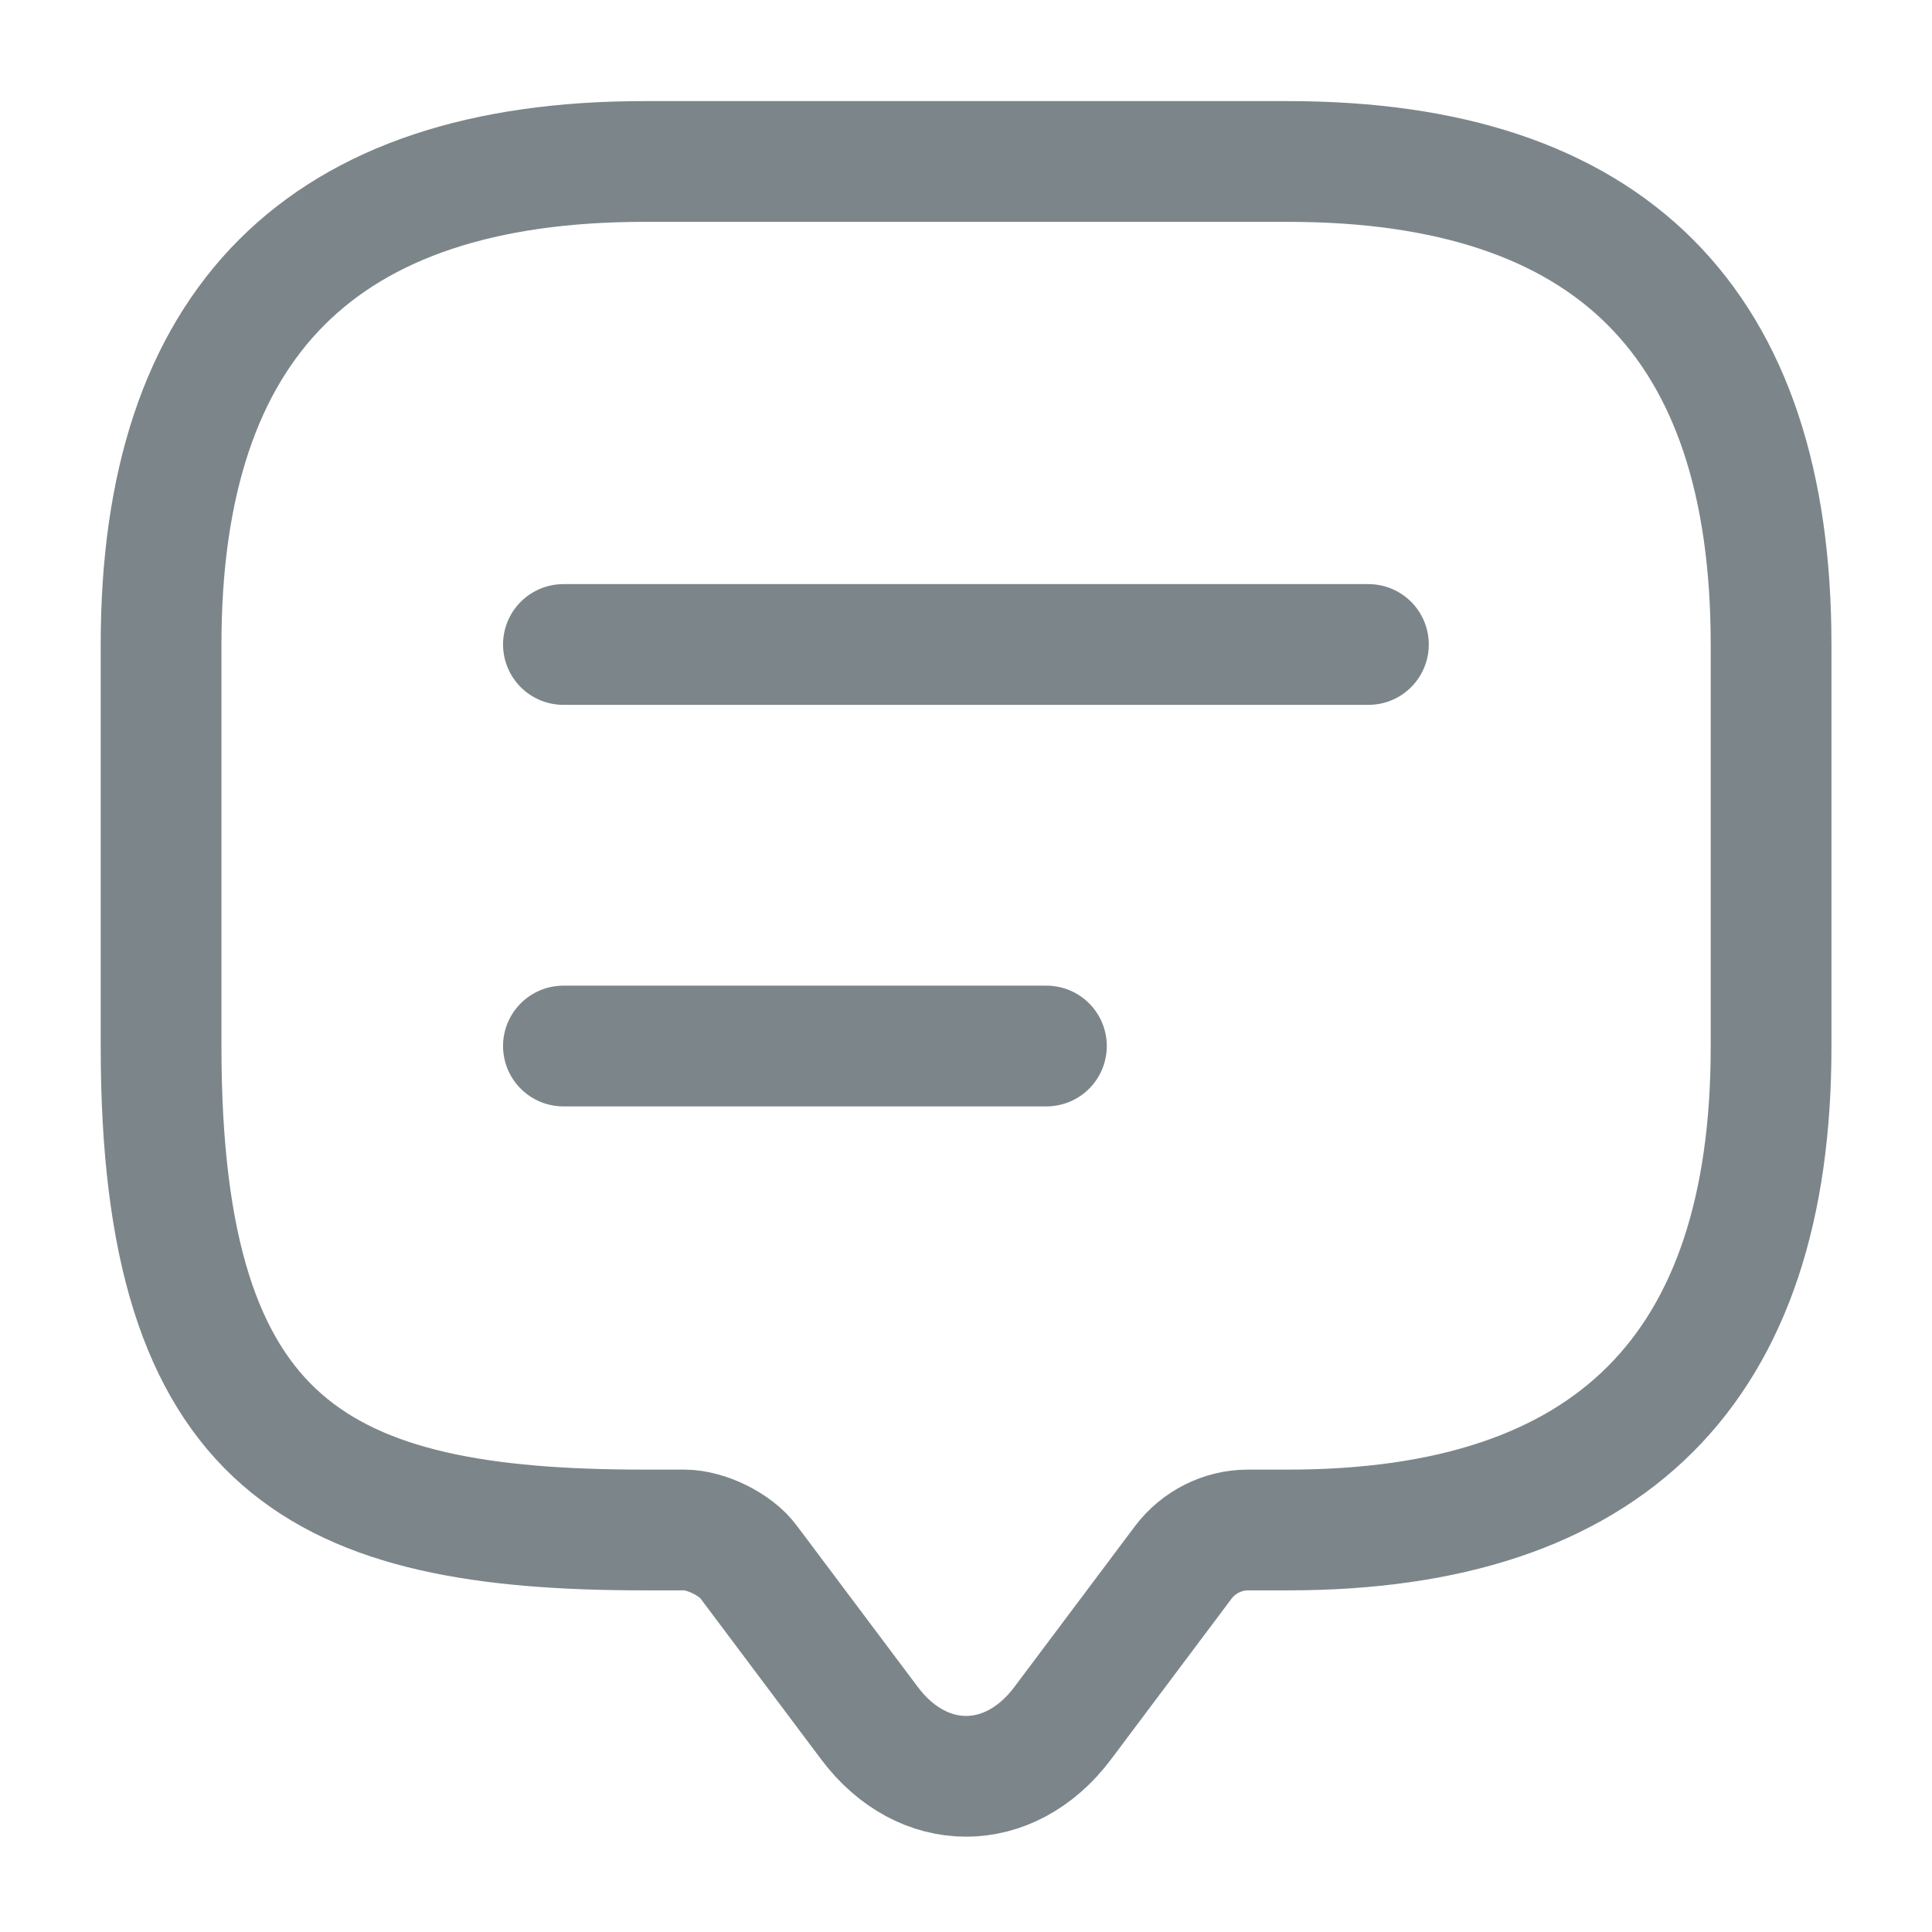
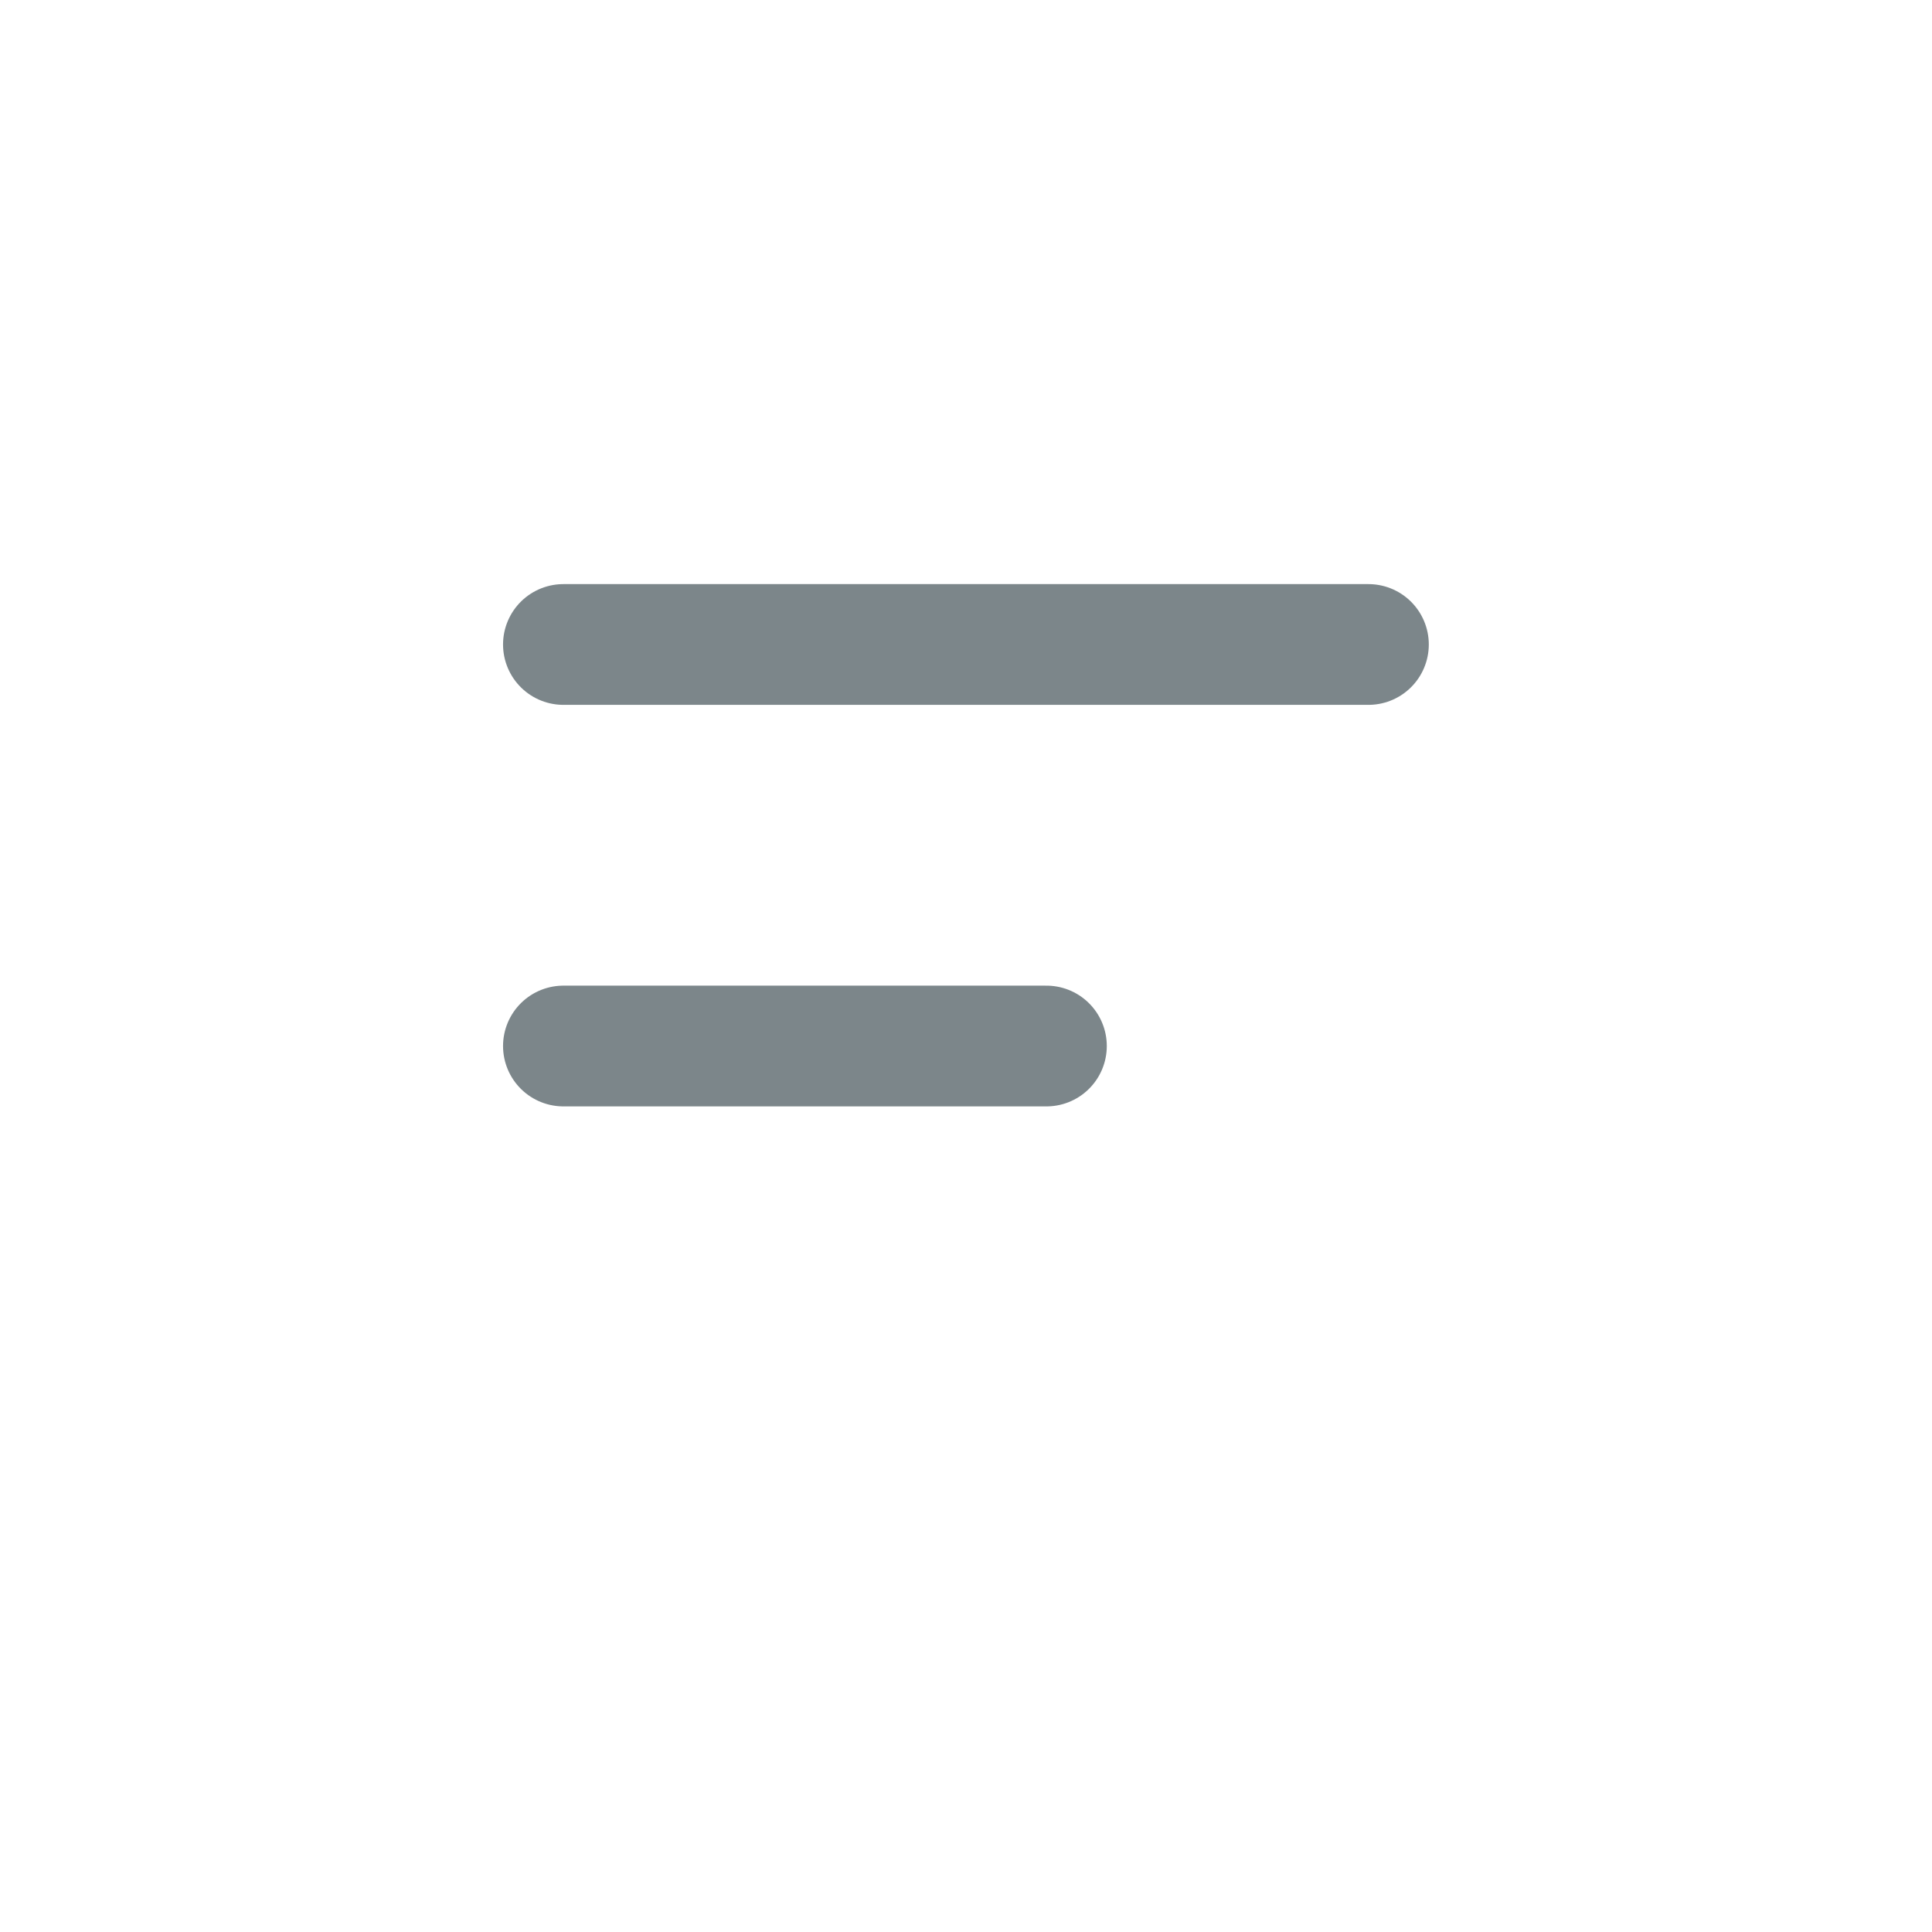
<svg xmlns="http://www.w3.org/2000/svg" width="24" height="24" viewBox="0 0 24 24" fill="none">
-   <path d="M8.501 19.006H8.001C4.001 19.006 2.001 18.006 2.001 13.006V8.006C2.001 4.006 4.001 2.006 8.001 2.006H16.001C20.001 2.006 22.001 4.006 22.001 8.006V13.006C22.001 17.006 20.001 19.006 16.001 19.006H15.501C15.191 19.006 14.891 19.156 14.701 19.406L13.201 21.406C12.541 22.286 11.461 22.286 10.801 21.406L9.301 19.406C9.141 19.186 8.771 19.006 8.501 19.006Z" stroke="#7C868A" stroke-width="1.5" stroke-miterlimit="10" stroke-linecap="round" stroke-linejoin="round" />
  <path d="M6.999 8.006H16.999" stroke="#7C868A" stroke-width="1.5" stroke-linecap="round" stroke-linejoin="round" />
  <path d="M6.999 12.994H12.999" stroke="#7C868A" stroke-width="1.5" stroke-linecap="round" stroke-linejoin="round" />
</svg>